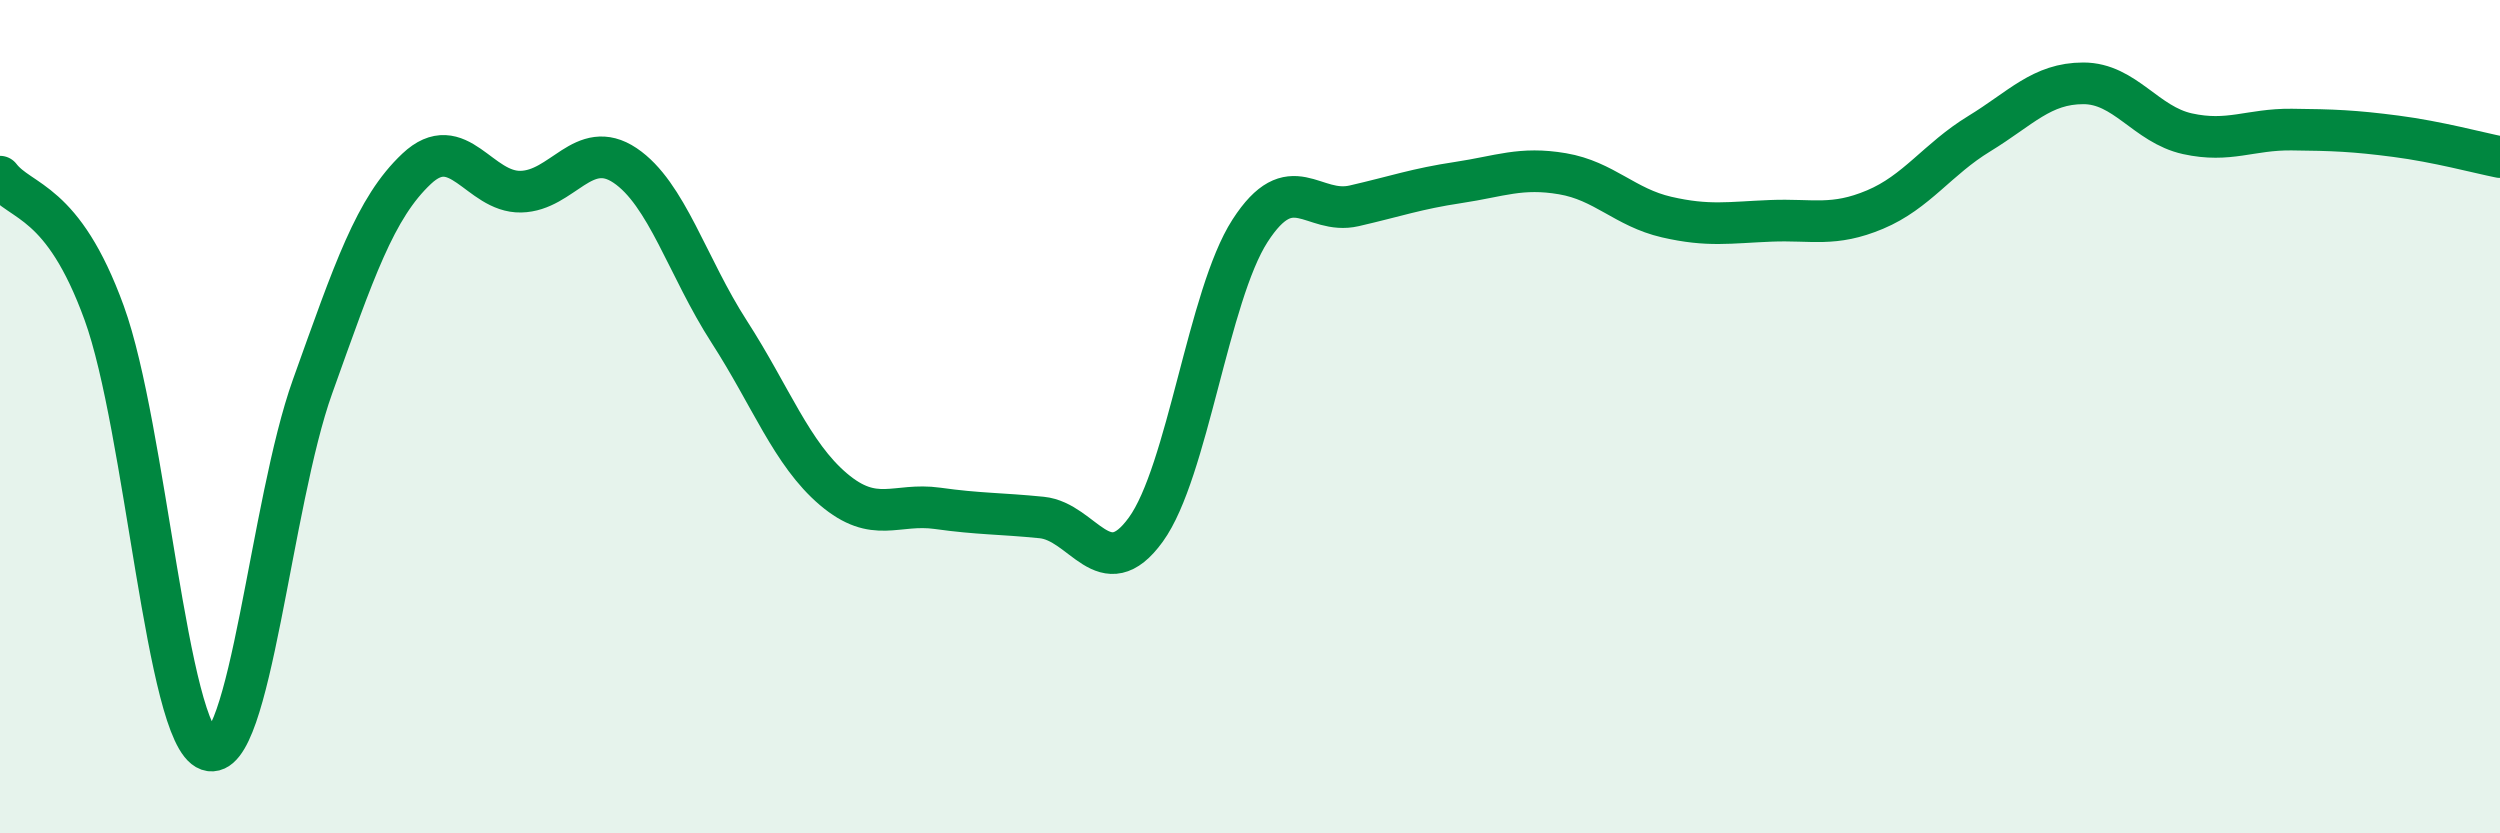
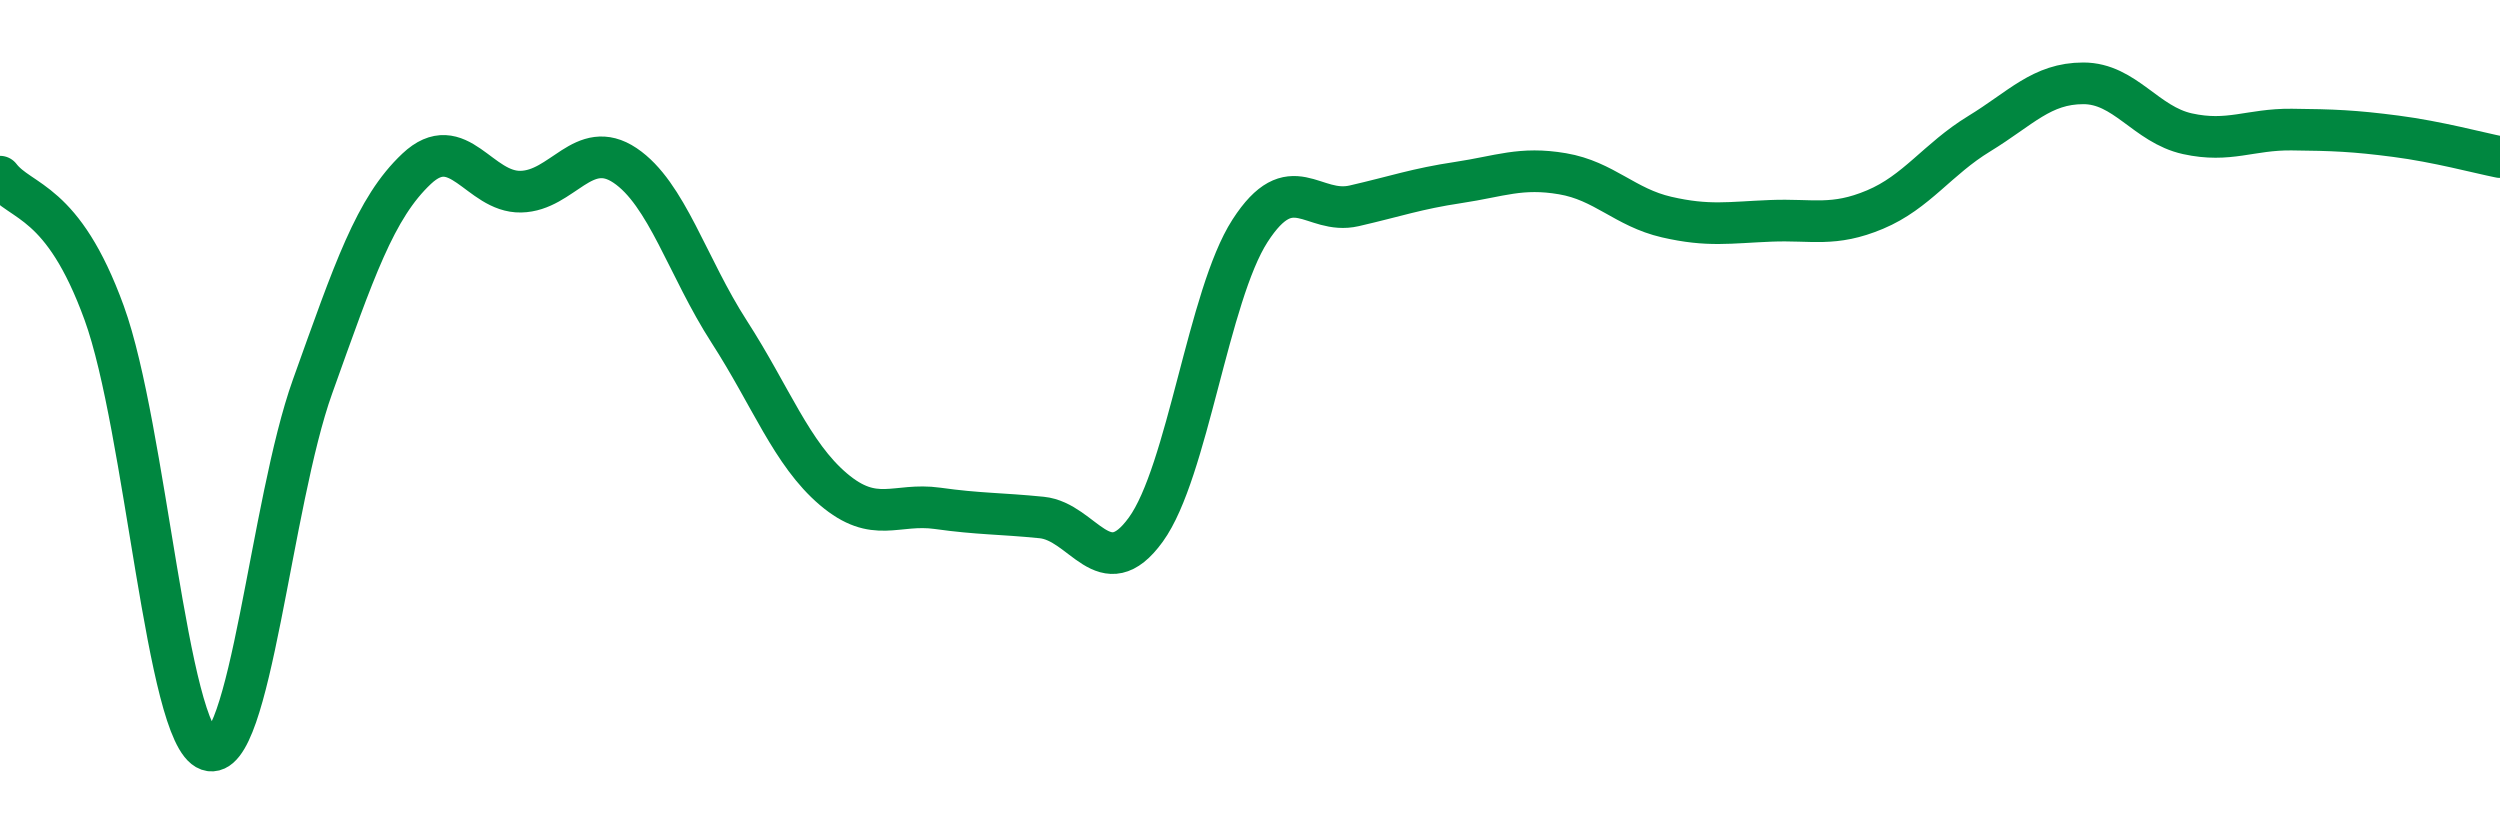
<svg xmlns="http://www.w3.org/2000/svg" width="60" height="20" viewBox="0 0 60 20">
-   <path d="M 0,4.24 C 0.5,4.89 1.5,4.76 2.5,7.51 C 3.5,10.26 4,17.65 5,18 C 6,18.35 6.5,12.07 7.5,9.28 C 8.5,6.49 9,4.99 10,4.05 C 11,3.11 11.5,4.62 12.5,4.6 C 13.5,4.58 14,3.3 15,3.97 C 16,4.64 16.5,6.41 17.5,7.96 C 18.5,9.51 19,10.89 20,11.74 C 21,12.59 21.5,12.06 22.5,12.2 C 23.5,12.34 24,12.32 25,12.42 C 26,12.52 26.5,14.09 27.5,12.71 C 28.5,11.33 29,7.09 30,5.54 C 31,3.99 31.5,5.17 32.5,4.94 C 33.5,4.71 34,4.53 35,4.38 C 36,4.23 36.5,4 37.5,4.17 C 38.5,4.34 39,4.98 40,5.21 C 41,5.44 41.5,5.34 42.5,5.3 C 43.5,5.26 44,5.45 45,5.03 C 46,4.61 46.5,3.82 47.5,3.21 C 48.5,2.6 49,2 50,2 C 51,2 51.5,2.99 52.5,3.21 C 53.5,3.43 54,3.1 55,3.11 C 56,3.12 56.5,3.14 57.5,3.27 C 58.5,3.4 59.5,3.67 60,3.77L60 20L0 20Z" fill="#008740" opacity="0.1" stroke-linecap="round" stroke-linejoin="round" />
  <path d="M 0,4.24 C 0.5,4.89 1.5,4.76 2.5,7.51 C 3.5,10.26 4,17.65 5,18 C 6,18.35 6.5,12.07 7.5,9.28 C 8.5,6.49 9,4.99 10,4.05 C 11,3.11 11.5,4.62 12.5,4.6 C 13.5,4.58 14,3.3 15,3.97 C 16,4.64 16.5,6.41 17.5,7.96 C 18.5,9.51 19,10.89 20,11.74 C 21,12.59 21.5,12.06 22.5,12.2 C 23.5,12.34 24,12.32 25,12.42 C 26,12.52 26.5,14.09 27.5,12.71 C 28.5,11.33 29,7.09 30,5.54 C 31,3.99 31.5,5.17 32.5,4.94 C 33.5,4.71 34,4.53 35,4.38 C 36,4.23 36.5,4 37.5,4.17 C 38.5,4.34 39,4.98 40,5.21 C 41,5.44 41.5,5.34 42.5,5.3 C 43.5,5.26 44,5.45 45,5.03 C 46,4.61 46.5,3.82 47.5,3.21 C 48.5,2.6 49,2 50,2 C 51,2 51.5,2.99 52.5,3.21 C 53.5,3.43 54,3.1 55,3.11 C 56,3.12 56.5,3.14 57.5,3.27 C 58.5,3.4 59.5,3.67 60,3.77" stroke="#008740" stroke-width="1" fill="none" stroke-linecap="round" stroke-linejoin="round" />
</svg>